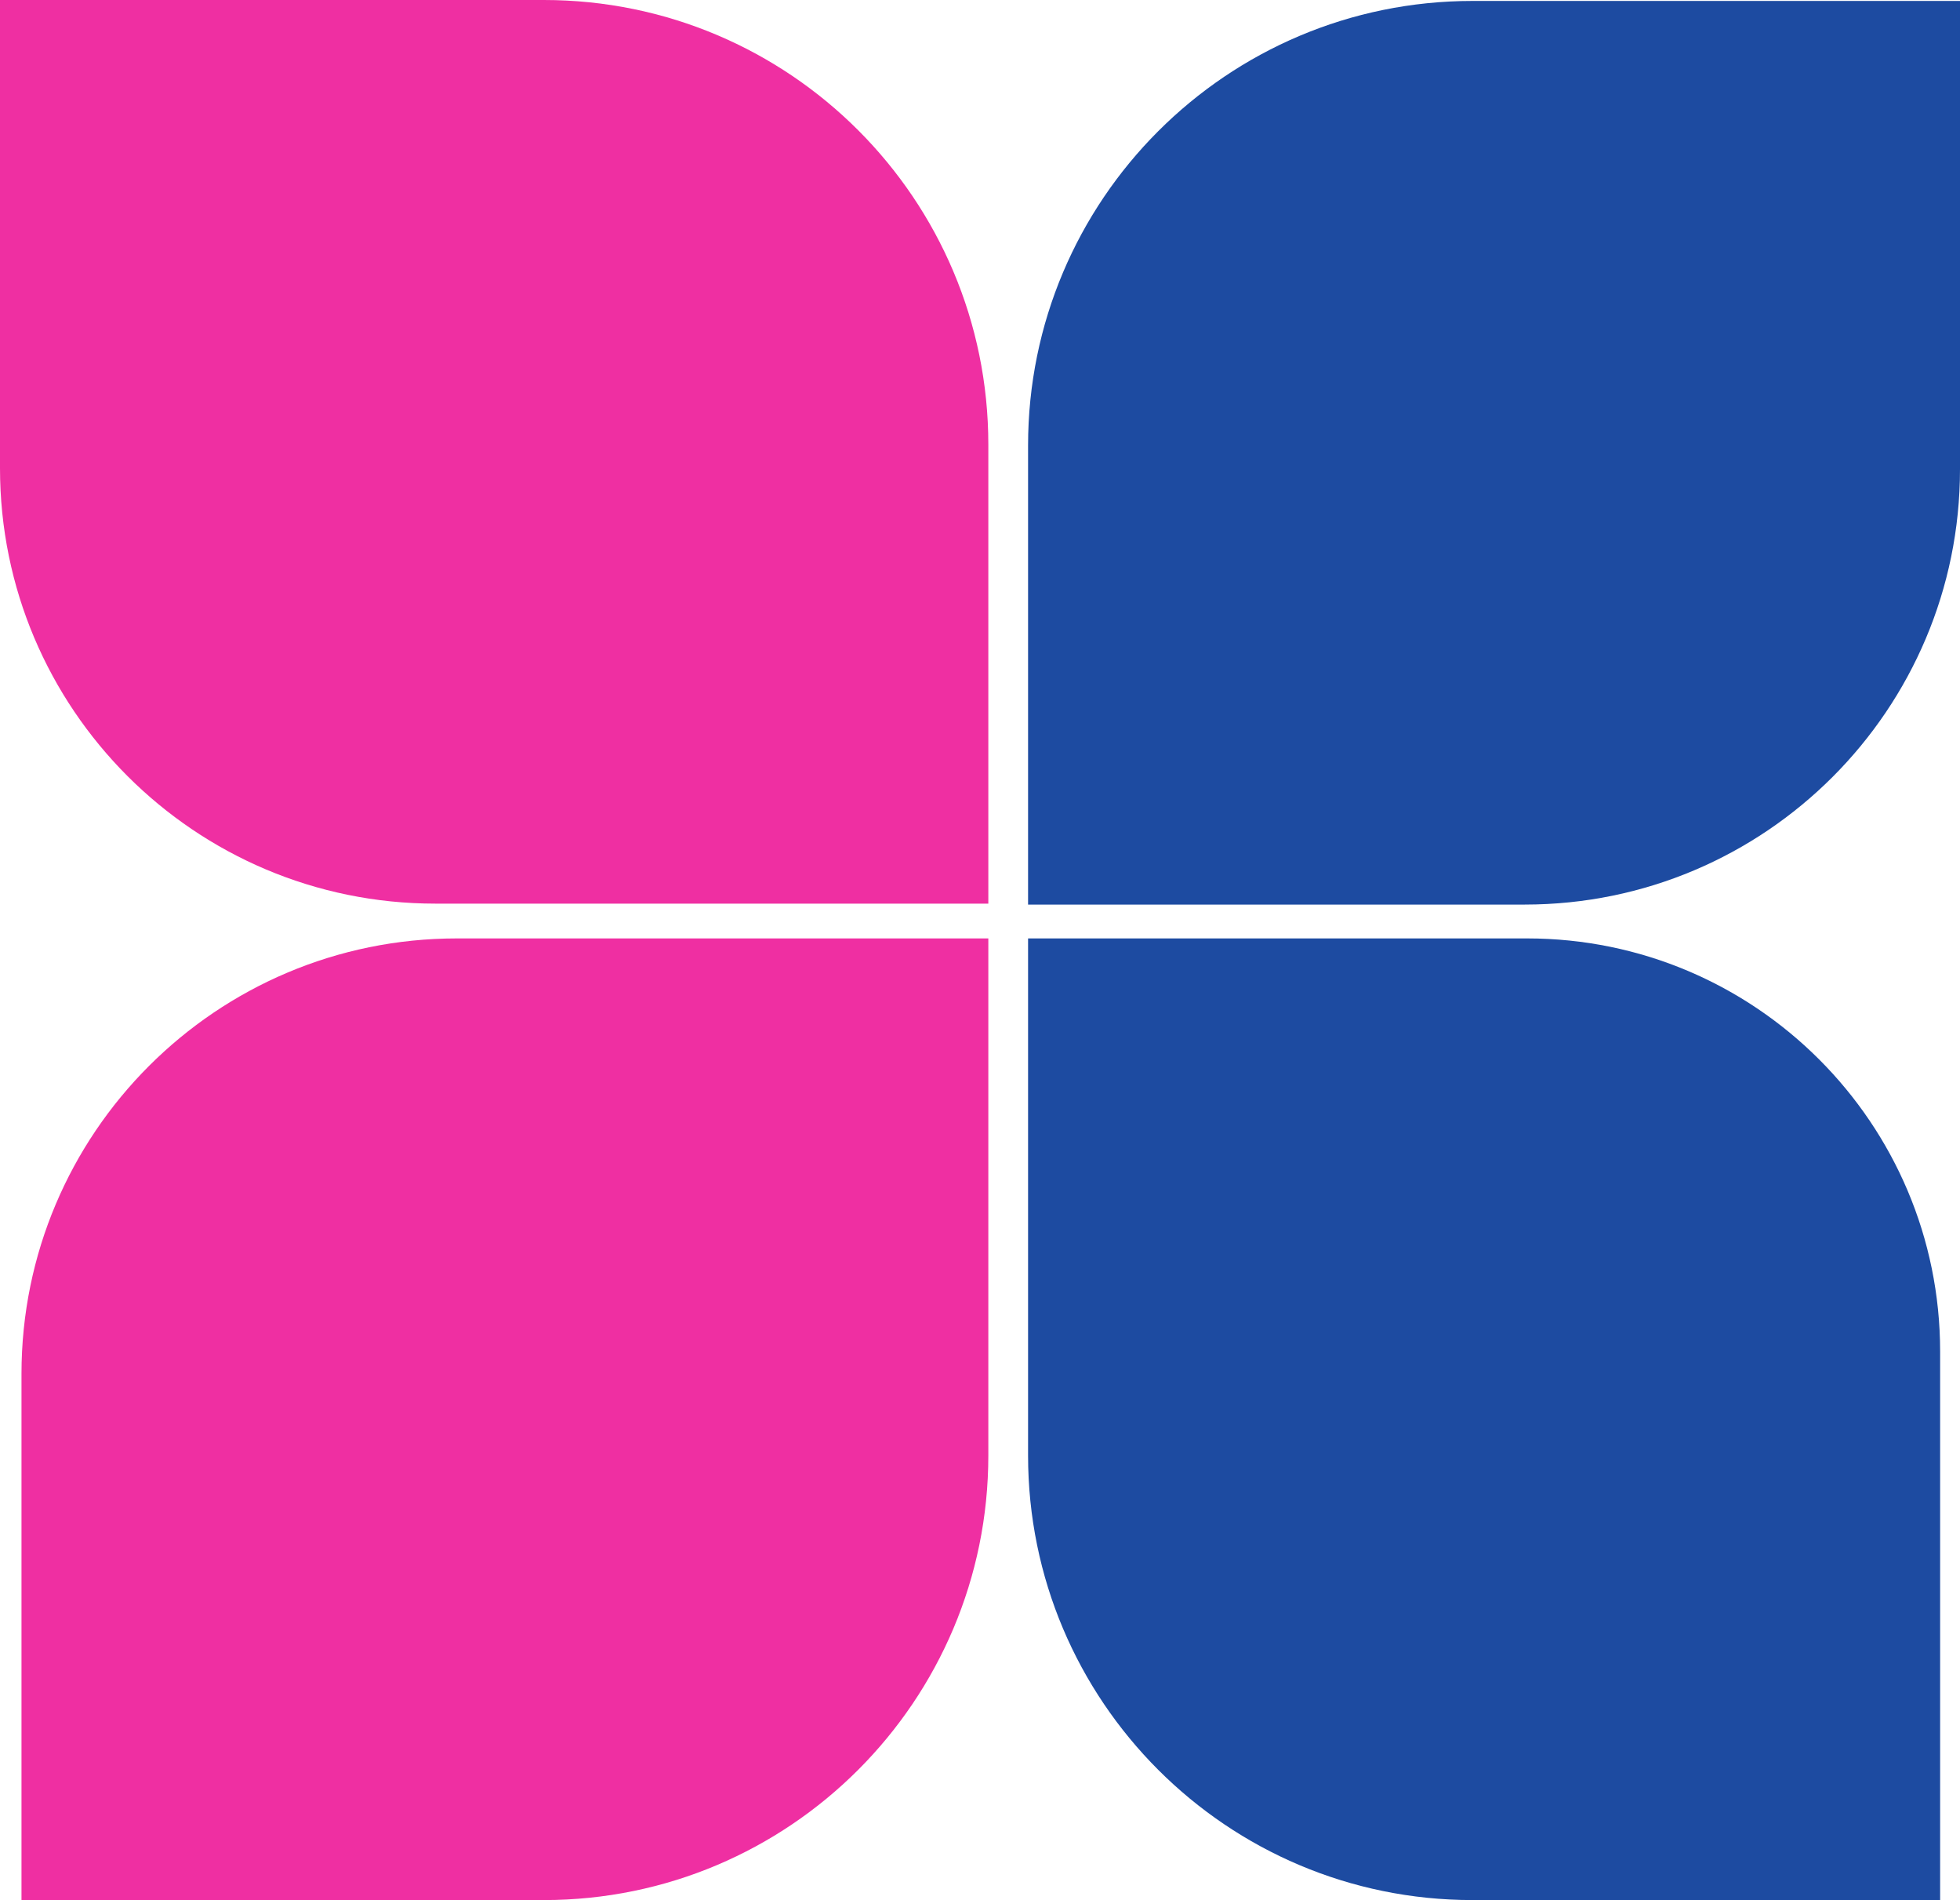
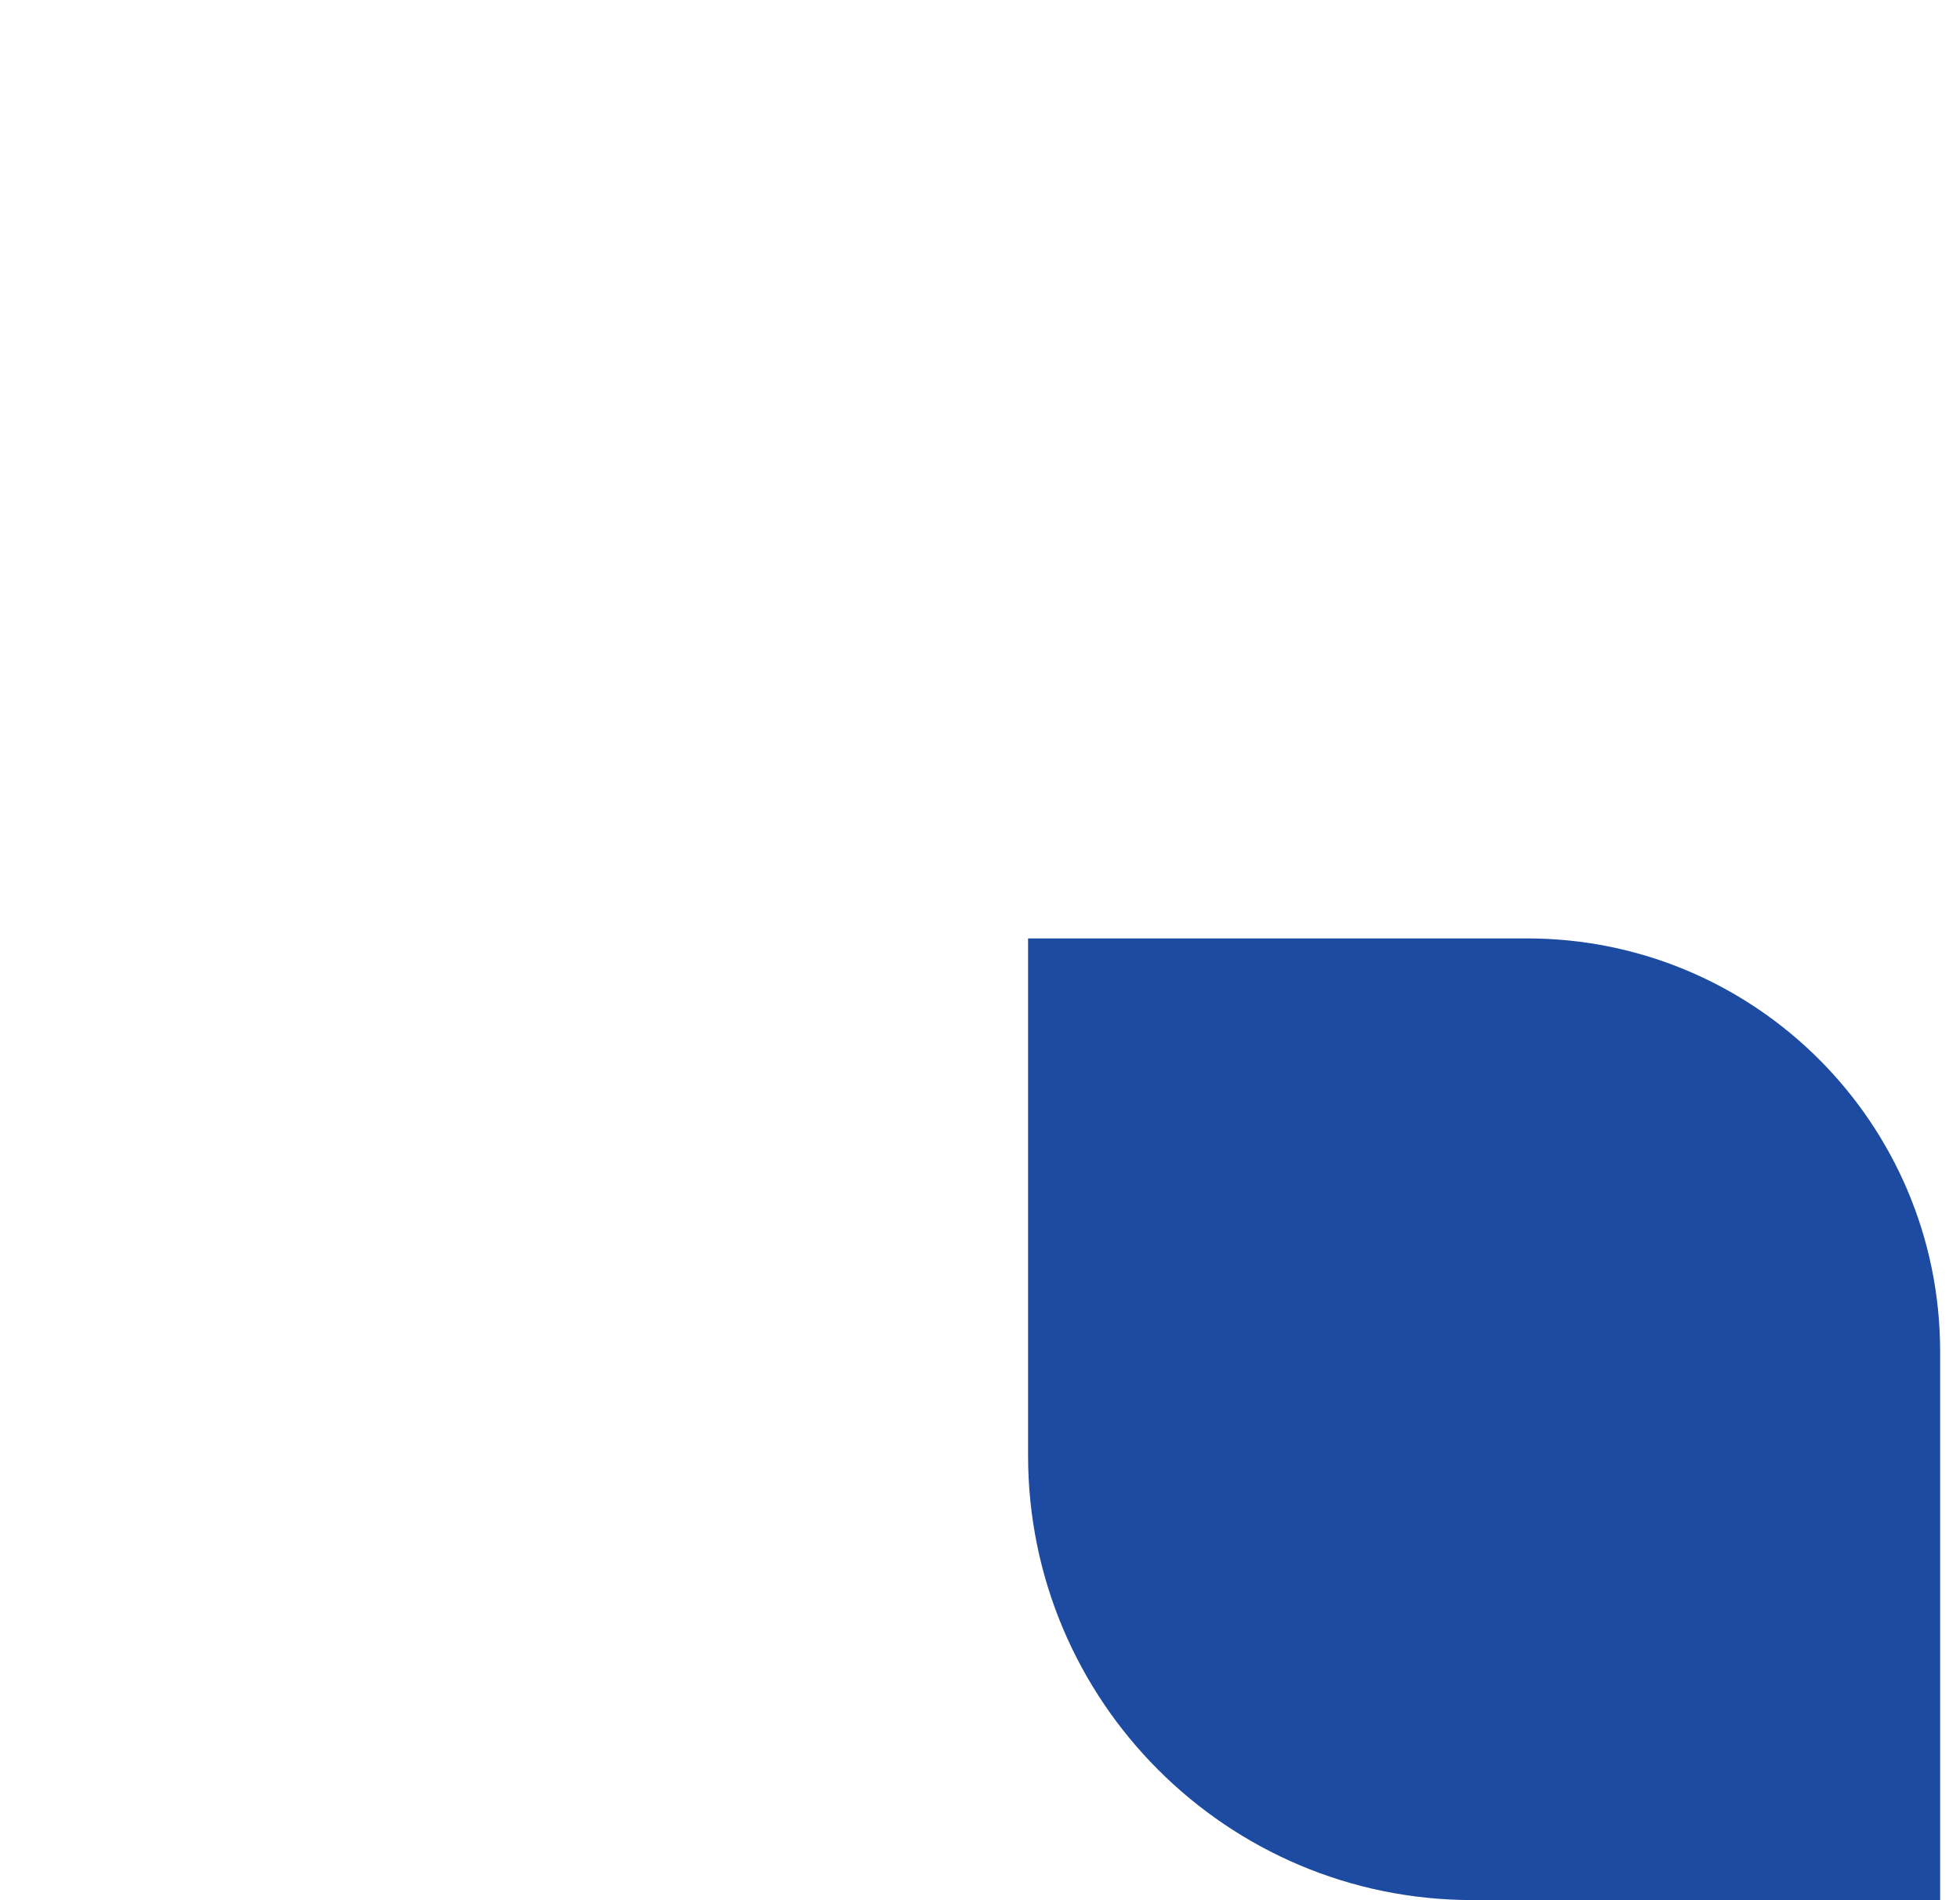
<svg xmlns="http://www.w3.org/2000/svg" width="3649" height="3537" viewBox="0 0 3649 3537" fill="none">
-   <path d="M0 0H1012.5C1469.52 0 1840 370.484 1840 827.5V1682H810.5C362.873 1682 0 1319.13 0 871.5V0Z" fill="#EF2FA2" />
-   <path d="M3649 1.749H2741.5C2284.48 1.749 1914 372.233 1914 829.249V1683.75H2838.5C3286.13 1683.75 3649 1320.88 3649 873.249V1.749Z" fill="#1D4BA1" />
-   <path d="M40 3536.75H1012.5C1469.52 3536.75 1840 3166.26 1840 2709.25V1746.75H850.5C402.873 1746.75 40 2109.62 40 2557.25V3536.75Z" fill="#EF2FA2" />
  <path d="M3612 3536.75H2741.5C2284.48 3536.75 1914 3166.26 1914 2709.25V1746.75H2843C3267.71 1746.75 3612 2091.04 3612 2515.75V3536.75Z" fill="#1D4BA1" />
</svg>